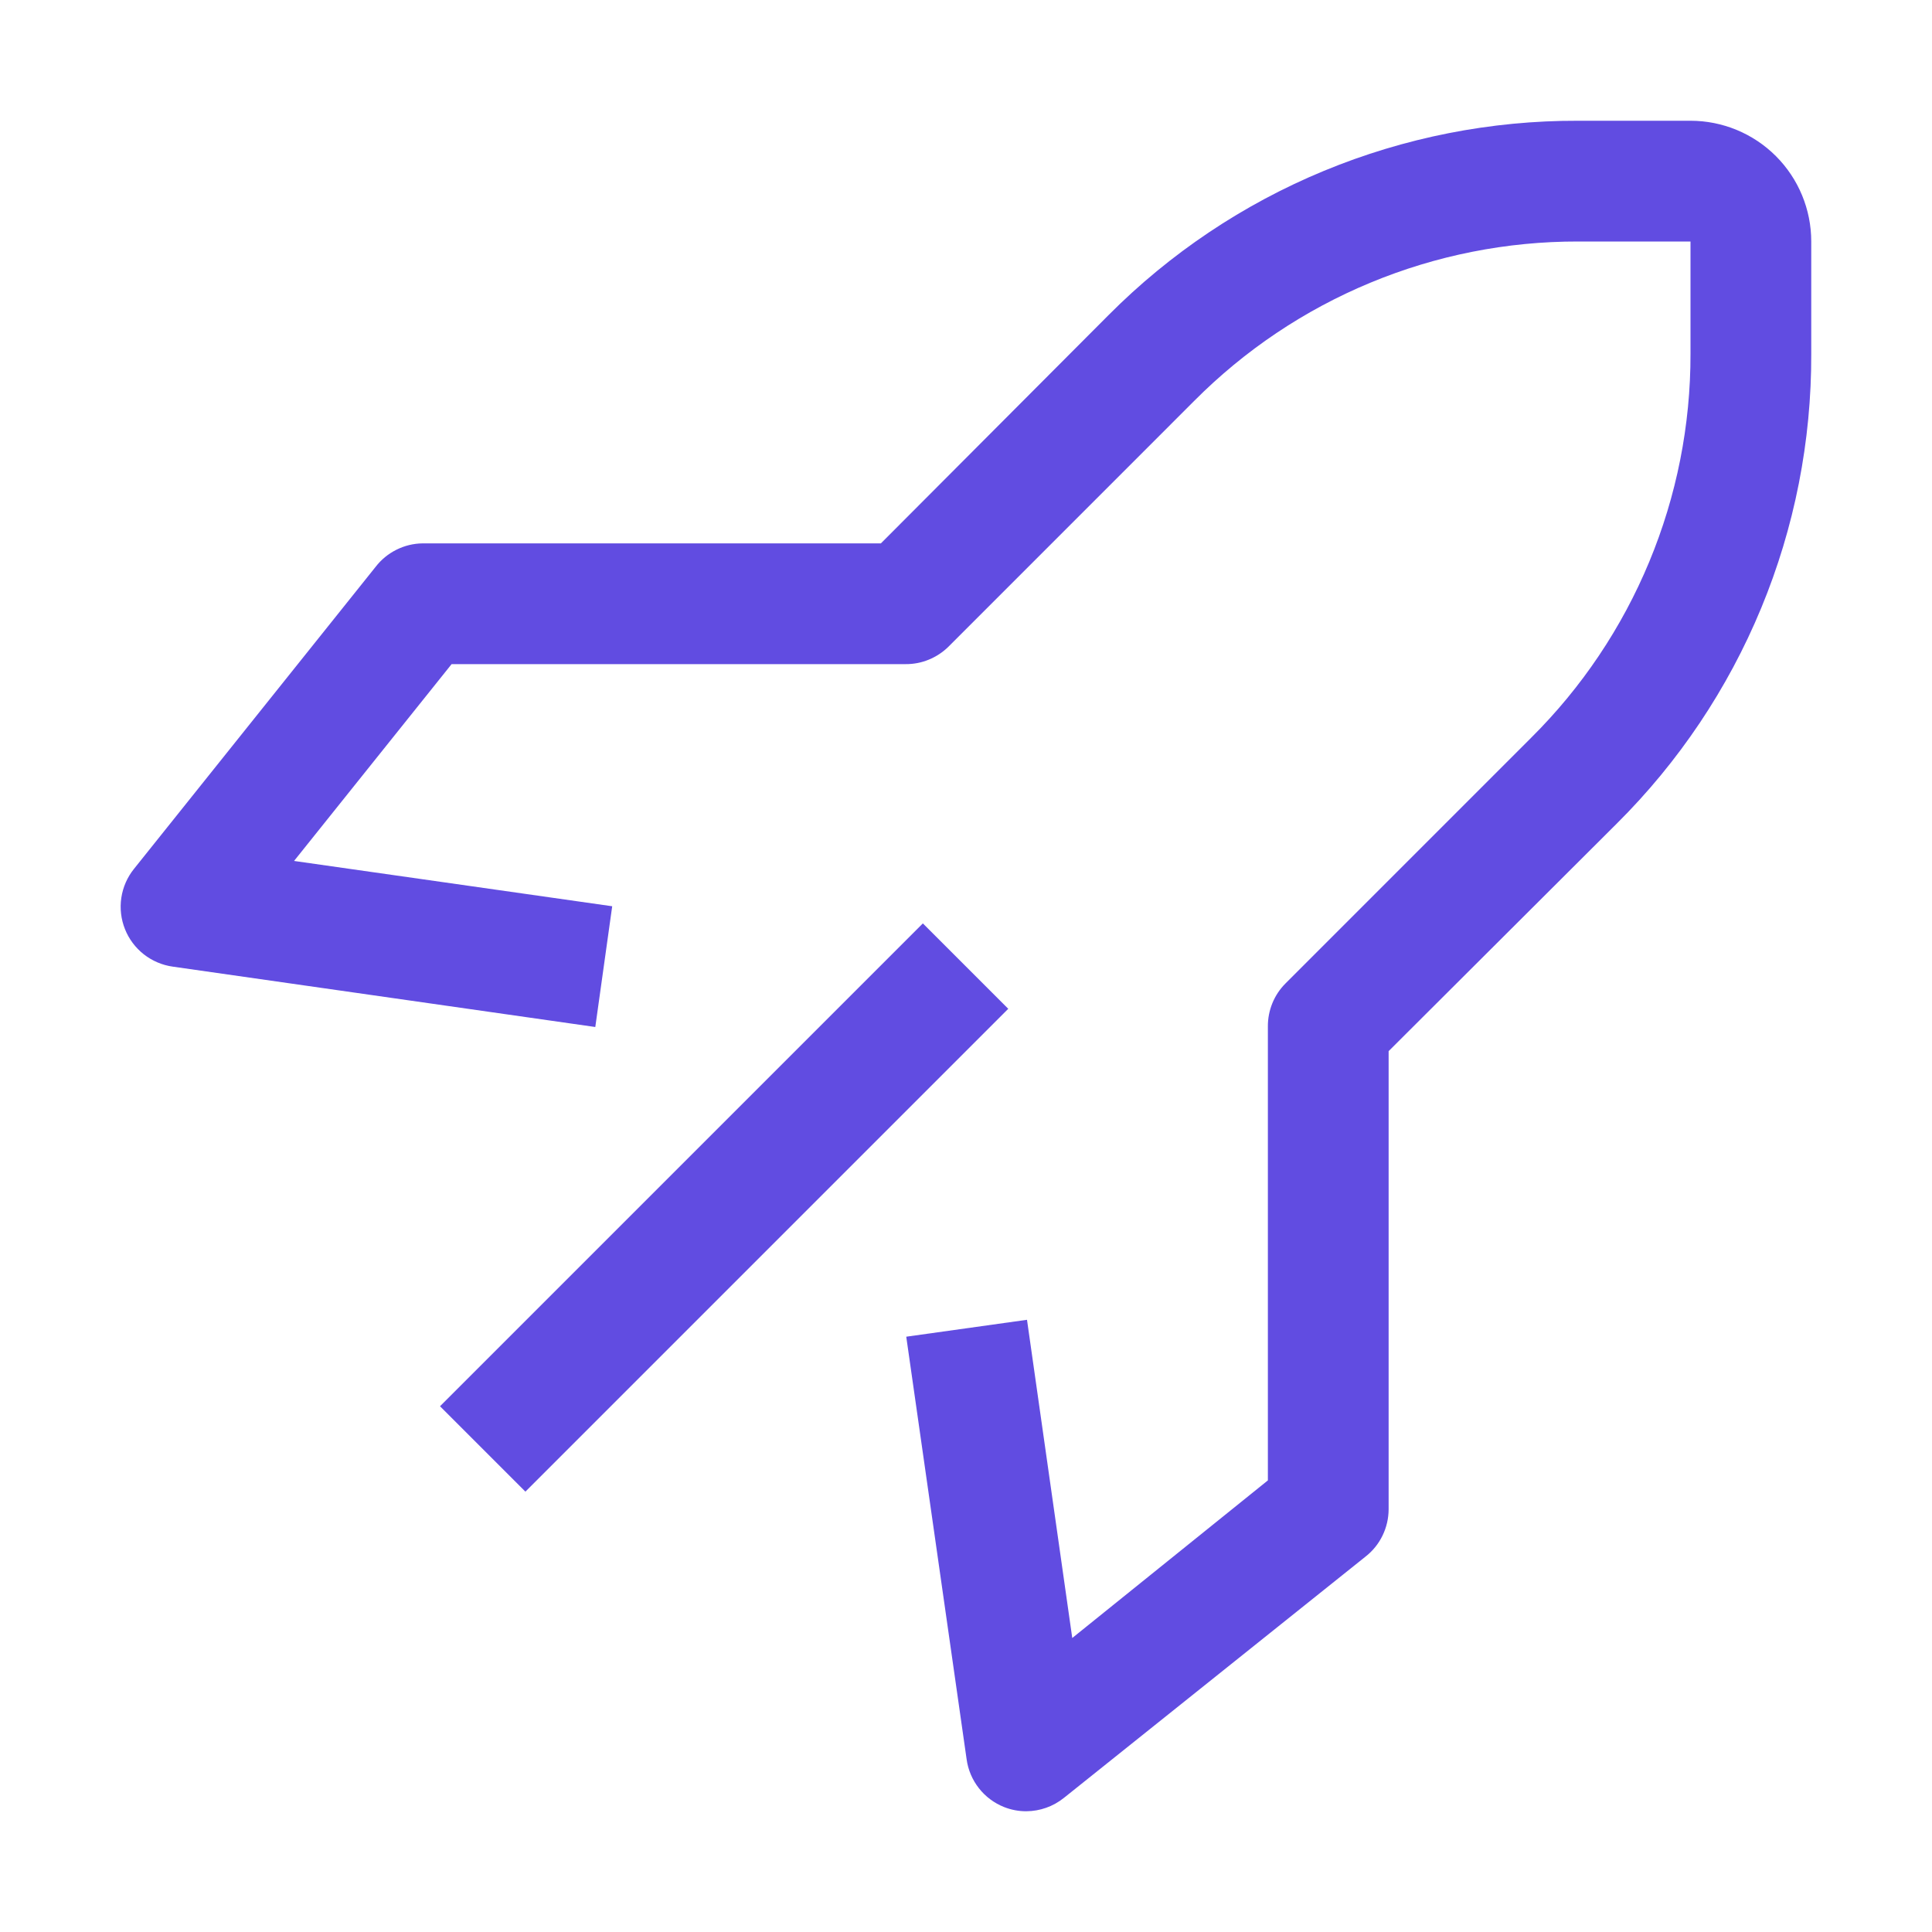
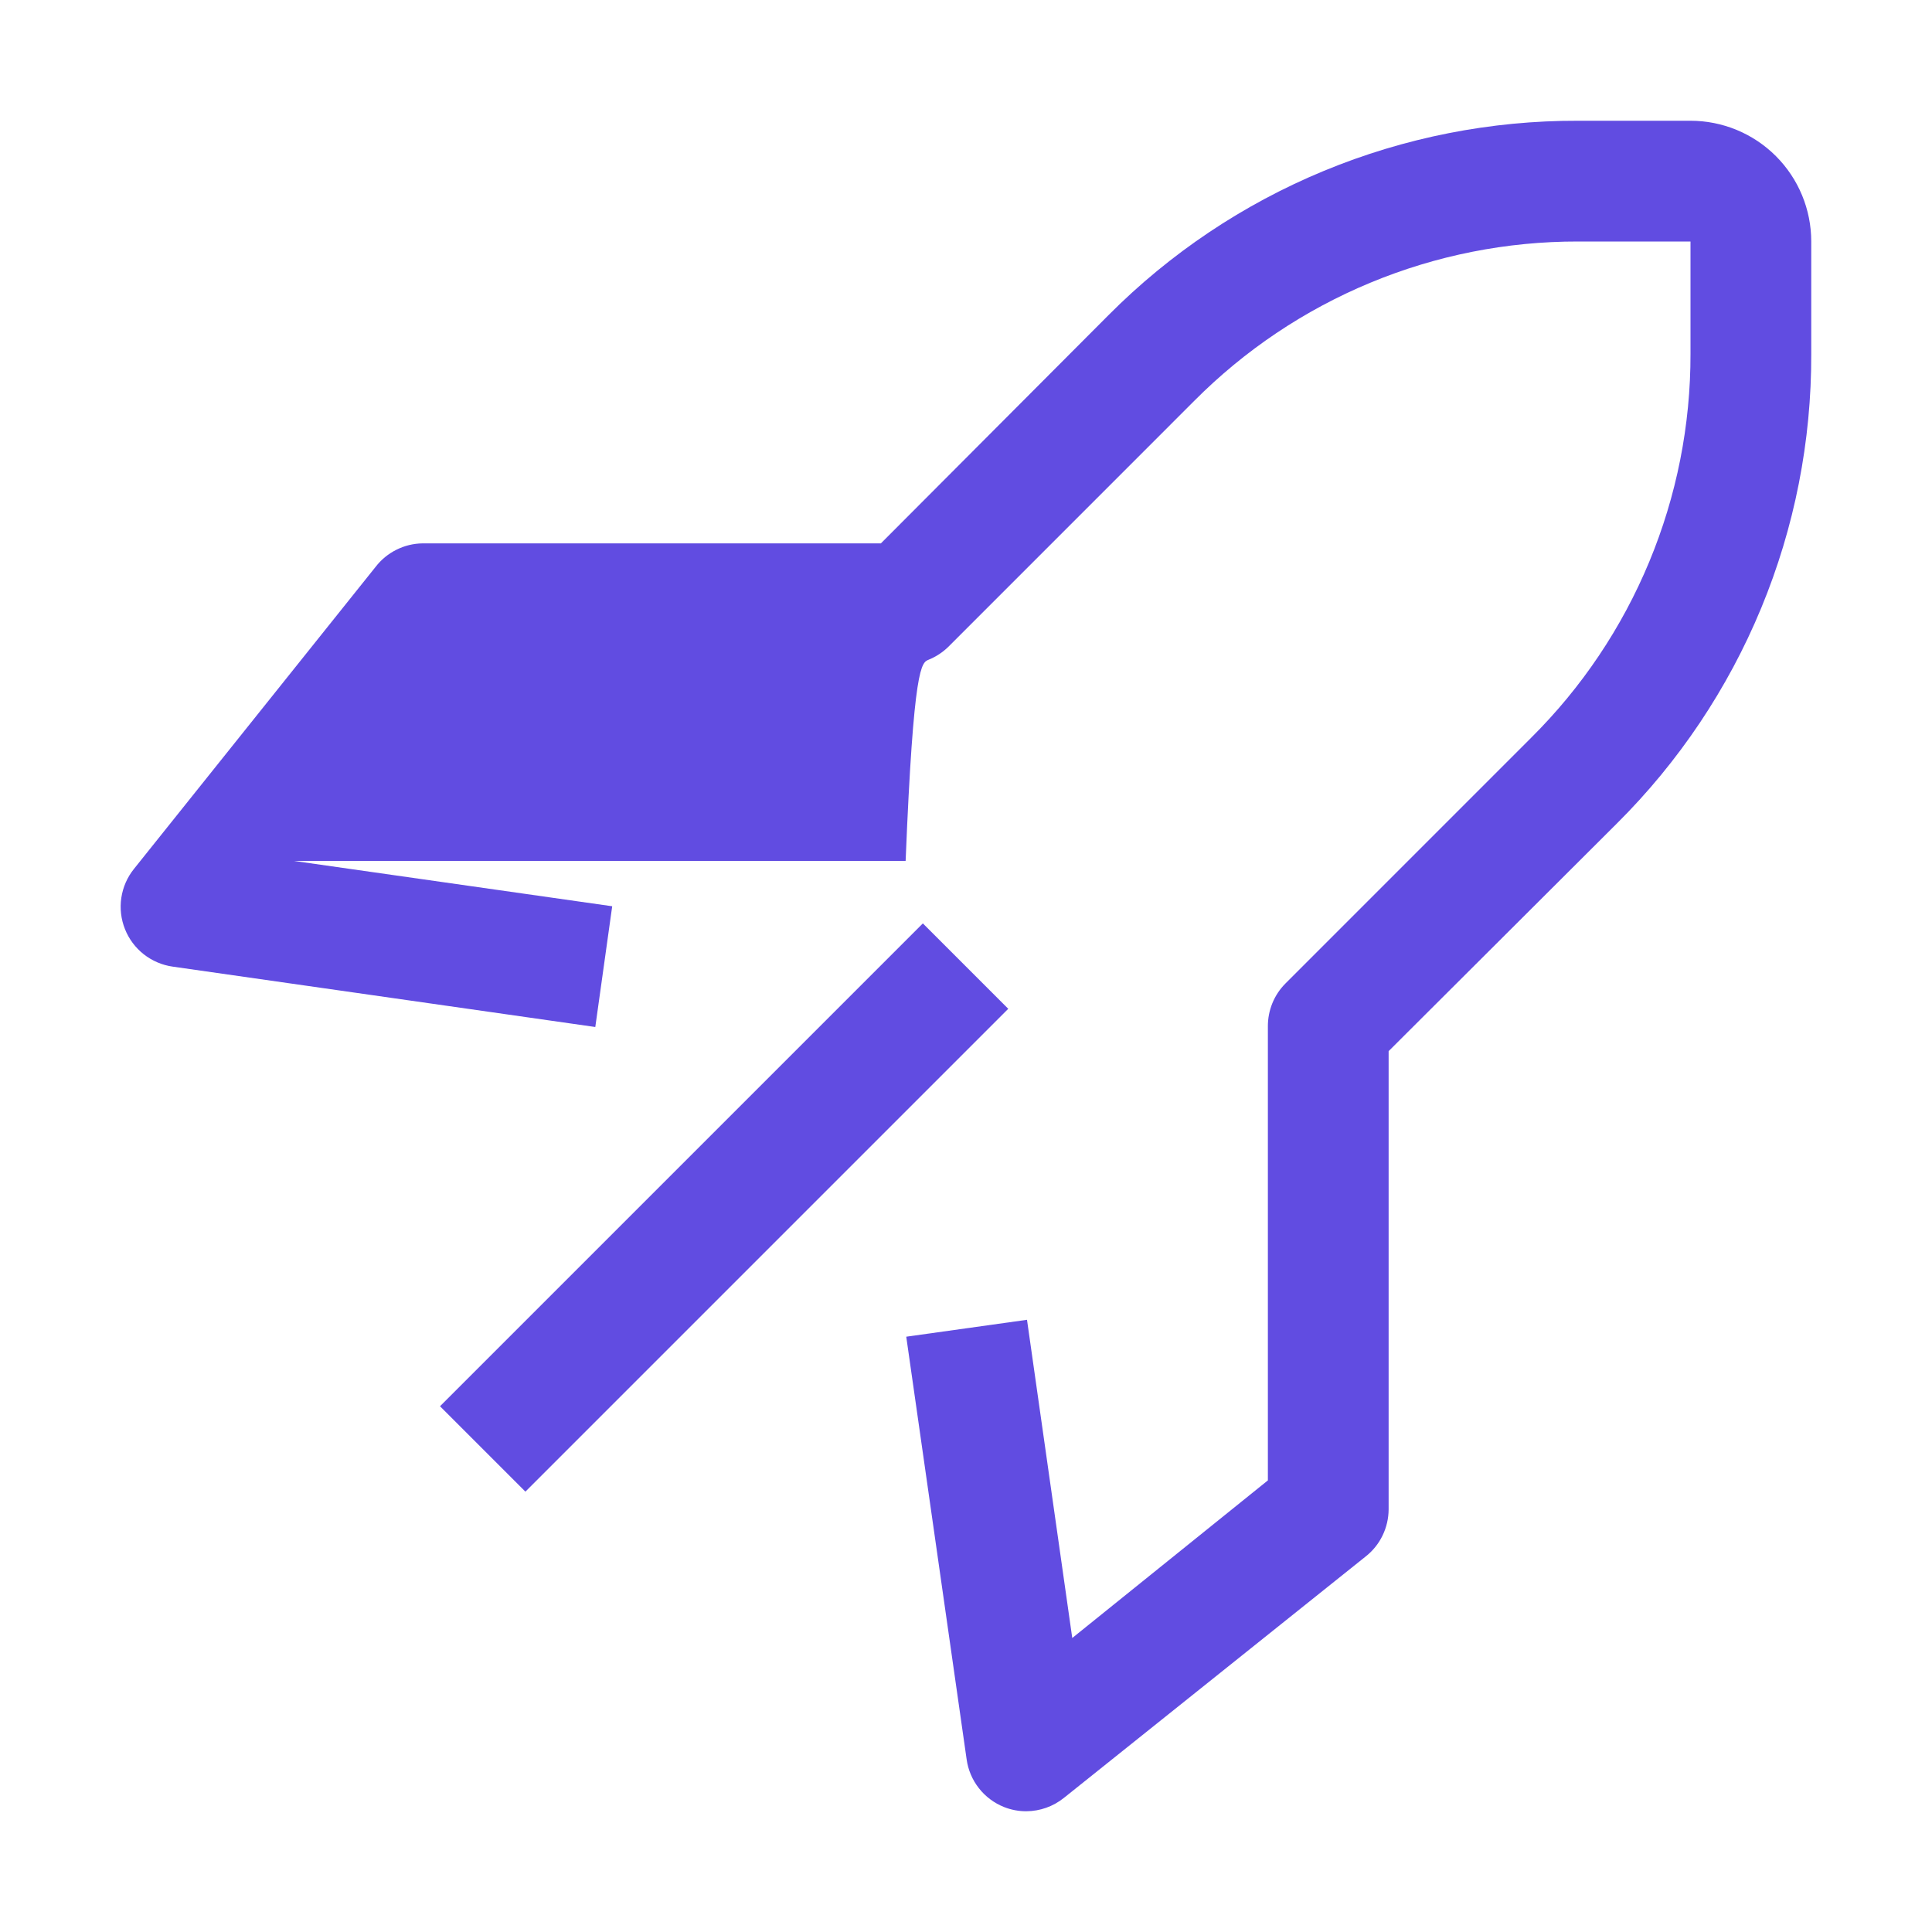
<svg xmlns="http://www.w3.org/2000/svg" width="40" height="40" viewBox="0 0 40 40" fill="none">
-   <path fill-rule="evenodd" clip-rule="evenodd" d="M20.788 37.413C20.935 37.471 21.092 37.501 21.25 37.5C21.532 37.498 21.805 37.401 22.025 37.225L28.275 32.225C28.423 32.109 28.542 31.961 28.624 31.792C28.706 31.623 28.749 31.438 28.75 31.25V21.763L33.475 17.05C34.756 15.776 35.772 14.261 36.463 12.591C37.154 10.922 37.506 9.132 37.5 7.325V5C37.5 4.337 37.237 3.701 36.768 3.232C36.299 2.763 35.663 2.5 35 2.5H32.675C30.869 2.494 29.079 2.847 27.409 3.538C25.74 4.228 24.224 5.244 22.95 6.525L18.238 11.25H8.75C8.561 11.252 8.376 11.297 8.207 11.382C8.038 11.466 7.89 11.588 7.775 11.738L2.775 17.988C2.636 18.16 2.545 18.367 2.512 18.587C2.479 18.807 2.505 19.031 2.588 19.238C2.669 19.442 2.804 19.622 2.977 19.758C3.151 19.894 3.357 19.982 3.575 20.013L12.325 21.263L12.675 18.763L6.088 17.825L9.35 13.75H18.75C18.915 13.751 19.078 13.72 19.23 13.657C19.382 13.595 19.521 13.503 19.638 13.388L24.725 8.3C25.767 7.252 27.005 6.42 28.37 5.854C29.734 5.287 31.198 4.997 32.675 5H35V7.325C35.003 8.803 34.713 10.266 34.146 11.631C33.58 12.995 32.749 14.234 31.7 15.275L26.613 20.363C26.497 20.479 26.405 20.618 26.343 20.77C26.281 20.922 26.249 21.086 26.25 21.25V30.65L22.2 33.913L21.263 27.325L18.763 27.675L20.013 36.425C20.043 36.643 20.131 36.85 20.267 37.023C20.403 37.197 20.583 37.331 20.788 37.413ZM9.11 29.115L19.107 19.118L20.875 20.886L10.878 30.883L9.11 29.115Z" fill="#614CE1" />
+   <path fill-rule="evenodd" clip-rule="evenodd" d="M20.788 37.413C20.935 37.471 21.092 37.501 21.25 37.5C21.532 37.498 21.805 37.401 22.025 37.225L28.275 32.225C28.423 32.109 28.542 31.961 28.624 31.792C28.706 31.623 28.749 31.438 28.75 31.25V21.763L33.475 17.05C34.756 15.776 35.772 14.261 36.463 12.591C37.154 10.922 37.506 9.132 37.5 7.325V5C37.5 4.337 37.237 3.701 36.768 3.232C36.299 2.763 35.663 2.5 35 2.5H32.675C30.869 2.494 29.079 2.847 27.409 3.538C25.74 4.228 24.224 5.244 22.95 6.525L18.238 11.25H8.75C8.561 11.252 8.376 11.297 8.207 11.382C8.038 11.466 7.89 11.588 7.775 11.738L2.775 17.988C2.636 18.16 2.545 18.367 2.512 18.587C2.479 18.807 2.505 19.031 2.588 19.238C2.669 19.442 2.804 19.622 2.977 19.758C3.151 19.894 3.357 19.982 3.575 20.013L12.325 21.263L12.675 18.763L6.088 17.825H18.75C18.915 13.751 19.078 13.72 19.23 13.657C19.382 13.595 19.521 13.503 19.638 13.388L24.725 8.3C25.767 7.252 27.005 6.42 28.37 5.854C29.734 5.287 31.198 4.997 32.675 5H35V7.325C35.003 8.803 34.713 10.266 34.146 11.631C33.58 12.995 32.749 14.234 31.7 15.275L26.613 20.363C26.497 20.479 26.405 20.618 26.343 20.77C26.281 20.922 26.249 21.086 26.25 21.25V30.65L22.2 33.913L21.263 27.325L18.763 27.675L20.013 36.425C20.043 36.643 20.131 36.85 20.267 37.023C20.403 37.197 20.583 37.331 20.788 37.413ZM9.11 29.115L19.107 19.118L20.875 20.886L10.878 30.883L9.11 29.115Z" fill="#614CE1" />
</svg>